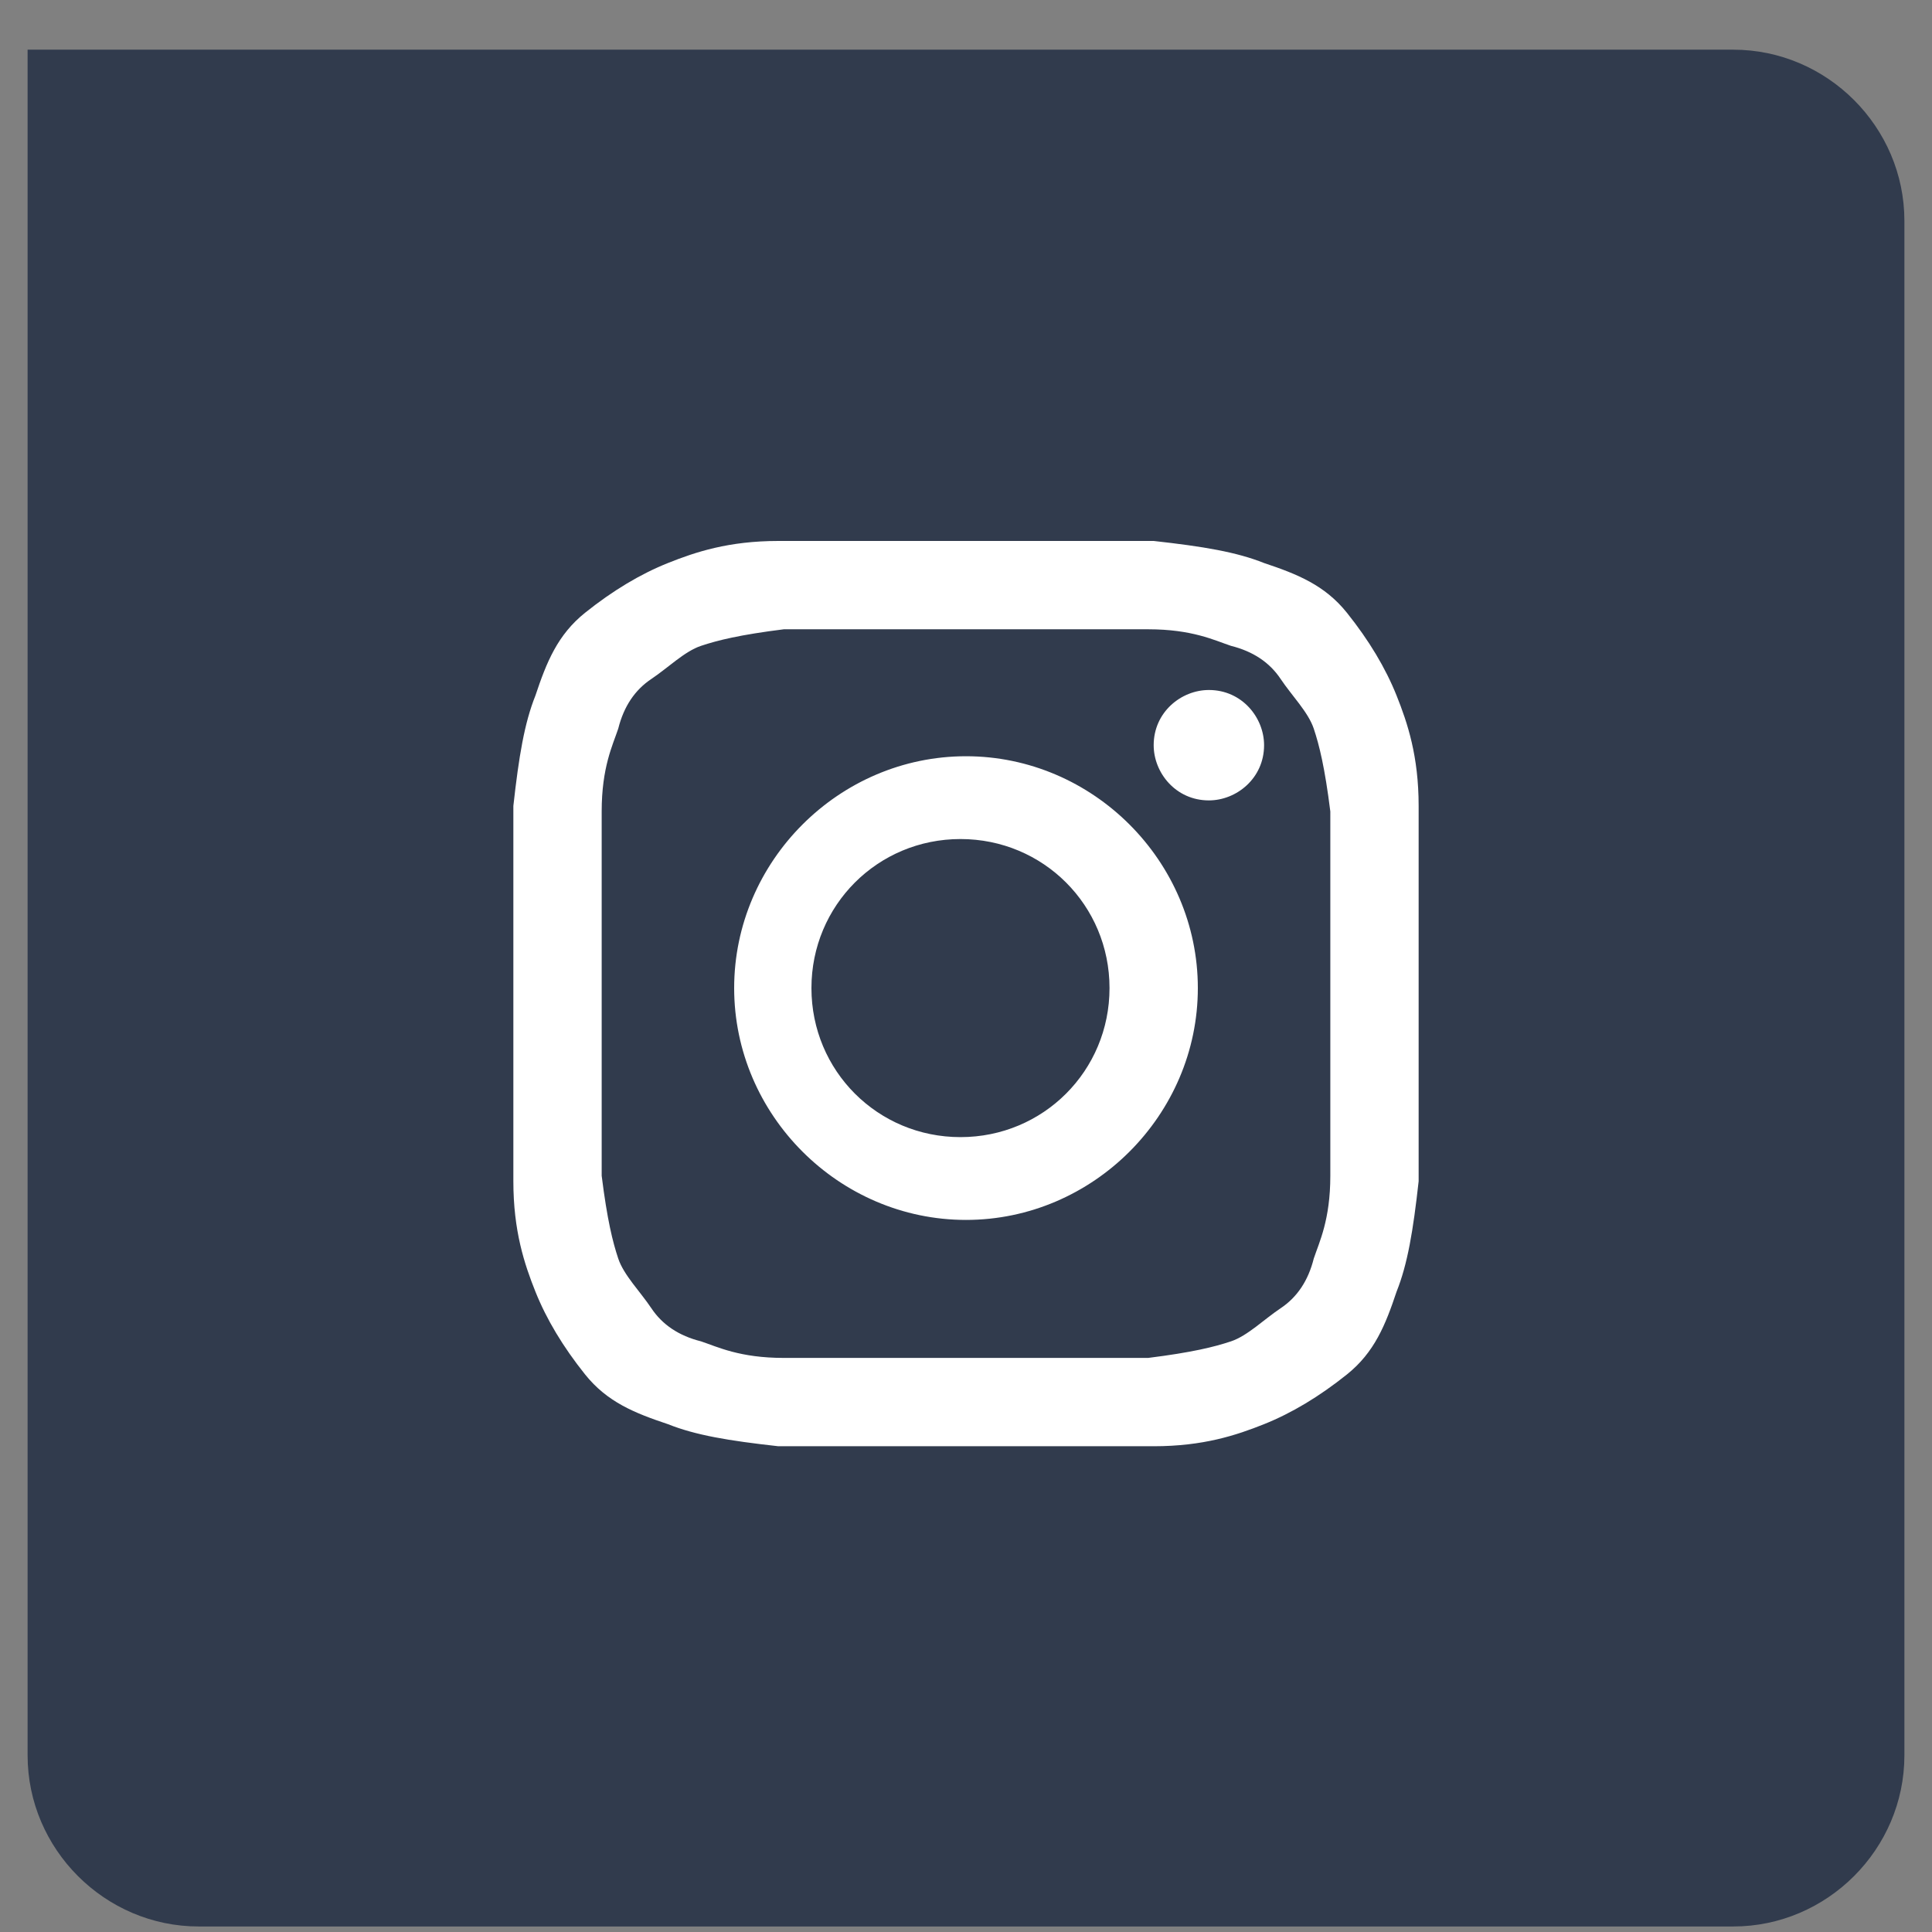
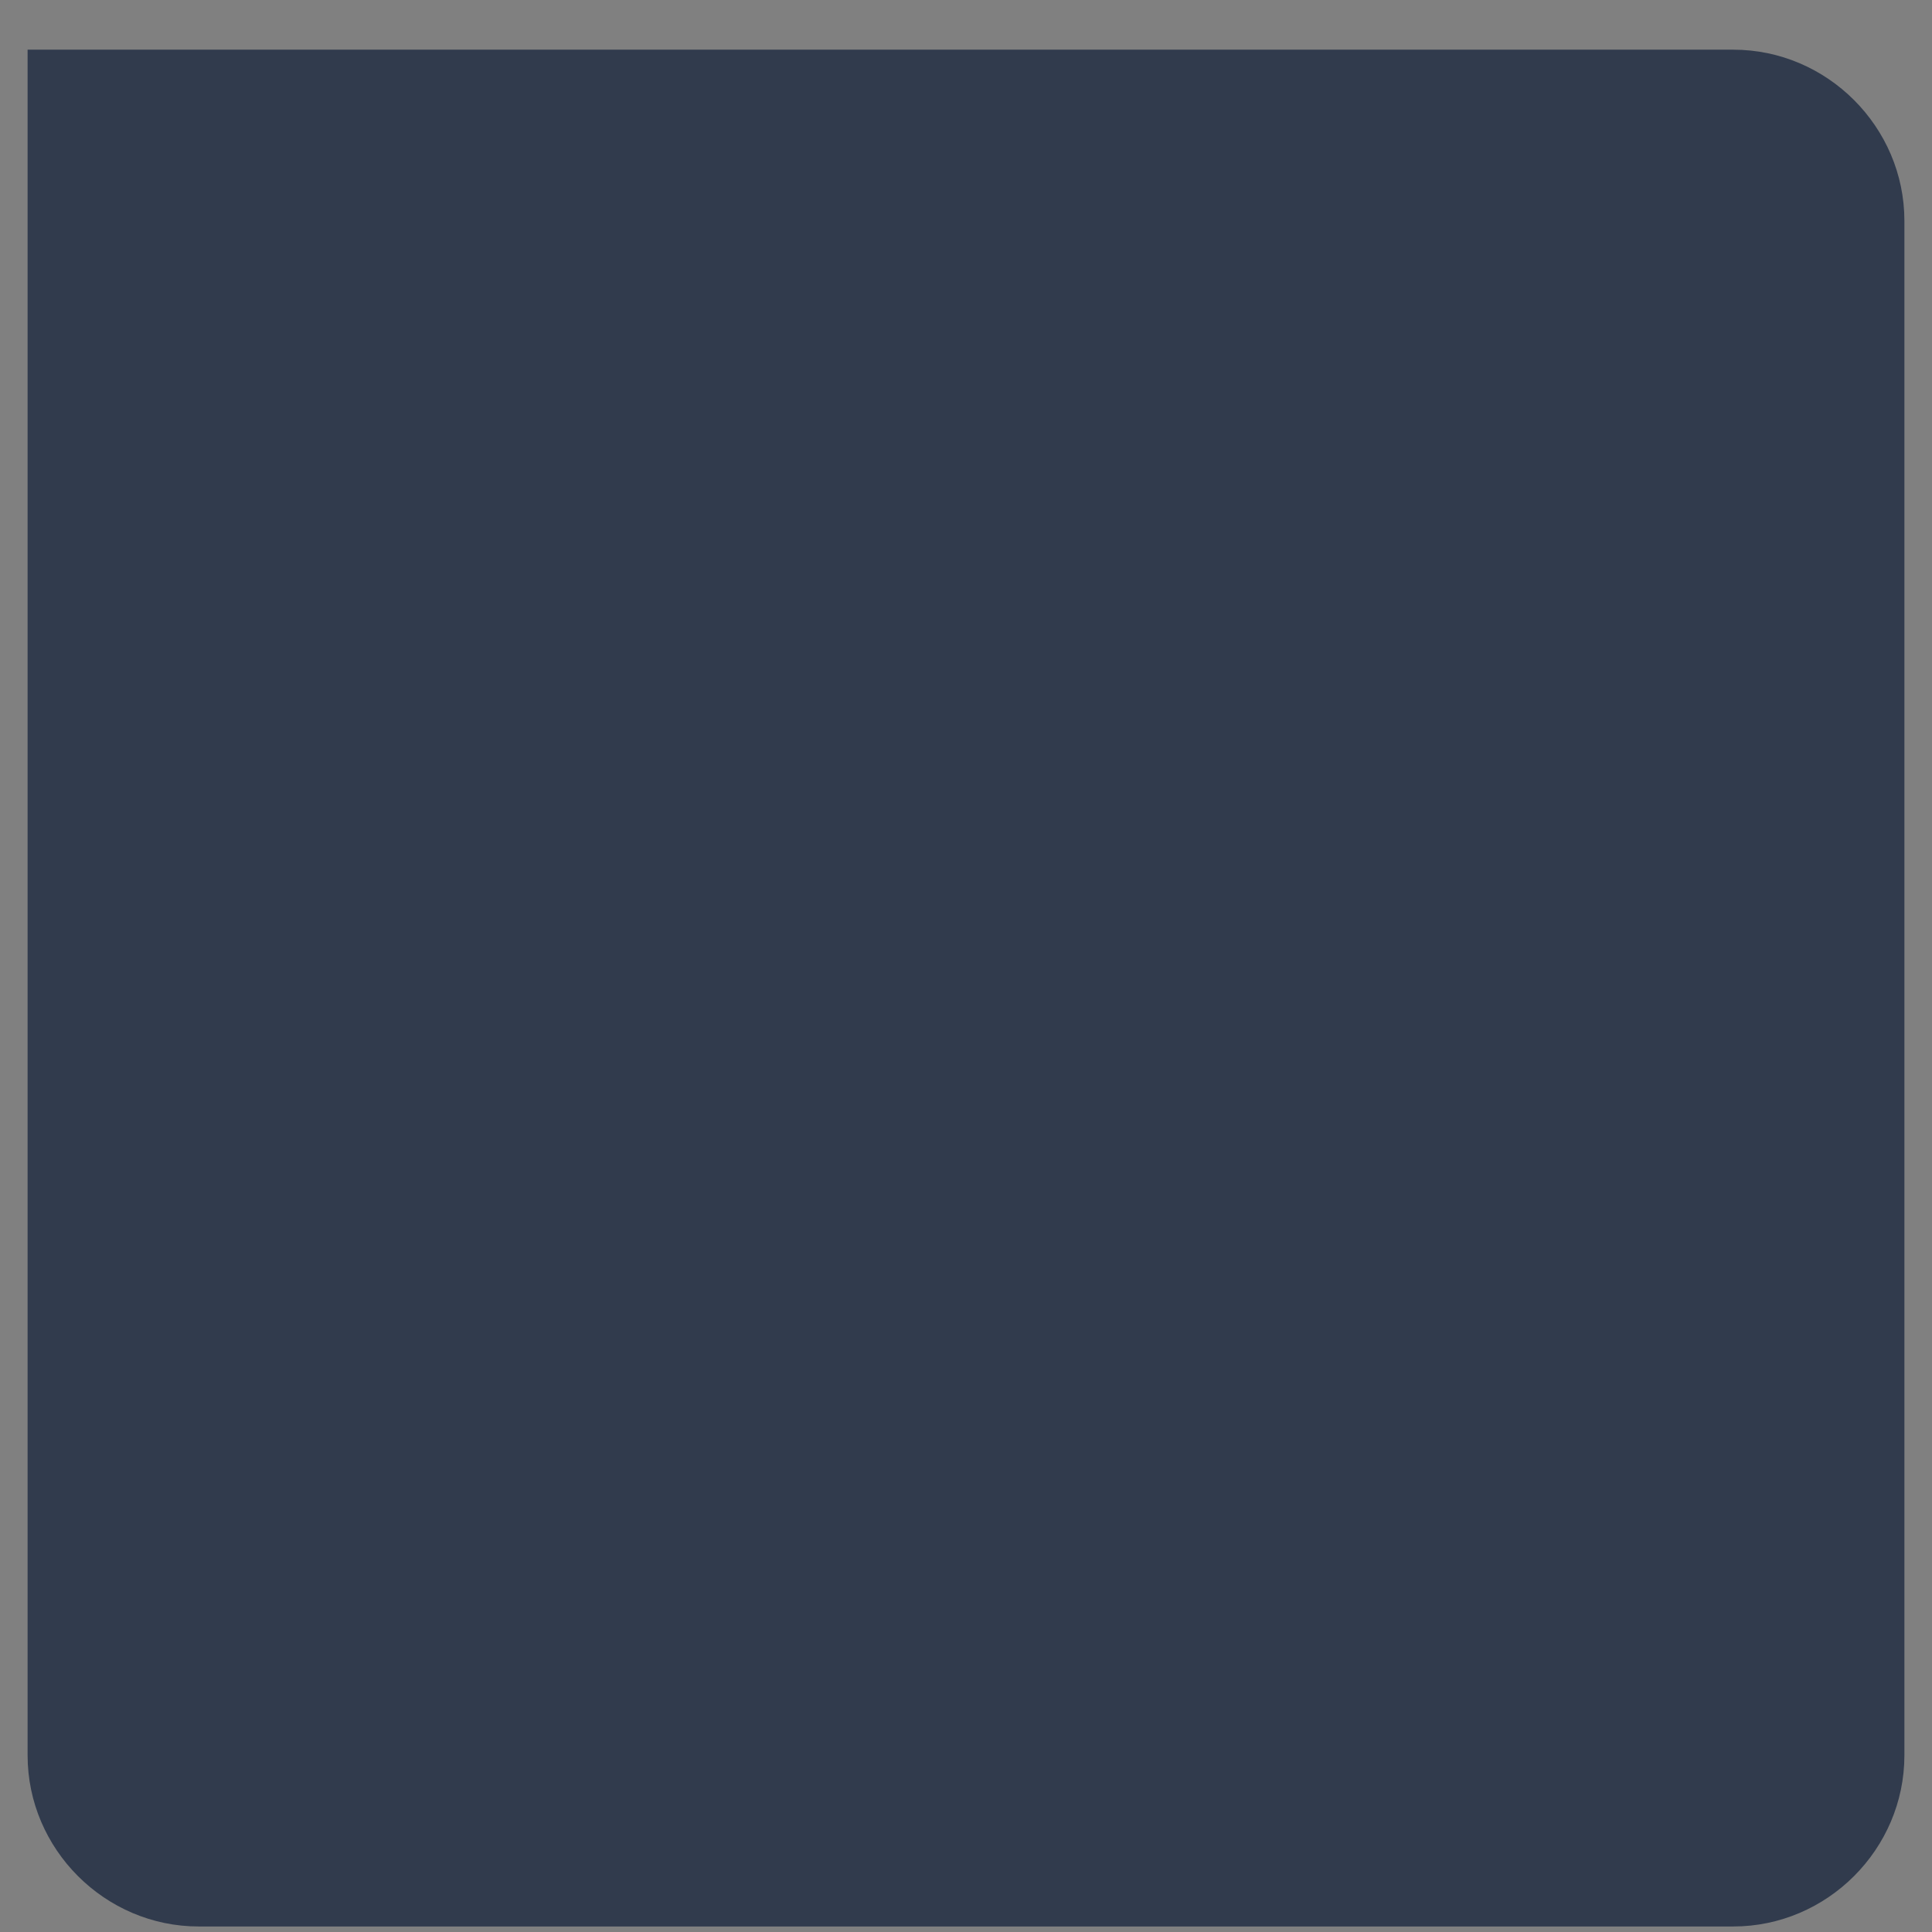
<svg xmlns="http://www.w3.org/2000/svg" width="35" height="35" viewBox="0 0 35 35" fill="none">
  <rect x="0" y="0" width="35" height="35" fill="#808080" stroke="none" />
  <path d="M31.4 0.9H0.5V31.8C0.5 33.5 1.9 34.9 3.6 34.9H31.4C33.1 34.9 34.5 33.5 34.5 31.8V4C34.5 2.3 33.1 0.9 31.4 0.9Z" fill="#313B4D" />
-   <path d="M14.7 17.9C14.7 16.4 15.9 15.2 17.4 15.2C18.9 15.2 20.1 16.4 20.1 17.9C20.1 19.4 18.9 20.6 17.4 20.6C15.9 20.6 14.7 19.4 14.7 17.9ZM13.3 17.9C13.3 20.2 15.2 22.1 17.5 22.1C19.8 22.1 21.7 20.2 21.7 17.9C21.7 15.6 19.8 13.7 17.5 13.7C15.2 13.7 13.3 15.6 13.3 17.9ZM20.9 13.5C20.9 14 21.3 14.5 21.9 14.5C22.4 14.5 22.9 14.1 22.9 13.5C22.9 13 22.5 12.5 21.9 12.5C21.4 12.5 20.9 12.9 20.9 13.5ZM14.2 24.6C13.4 24.6 13 24.4 12.7 24.3C12.3 24.2 12 24 11.8 23.7C11.6 23.4 11.3 23.1 11.2 22.8C11.1 22.5 11 22.1 10.9 21.3C10.9 20.4 10.9 20.2 10.9 18C10.9 15.8 10.9 15.6 10.9 14.7C10.9 13.9 11.1 13.5 11.2 13.2C11.3 12.8 11.5 12.5 11.8 12.3C12.1 12.1 12.4 11.8 12.7 11.7C13 11.6 13.4 11.5 14.2 11.4C15.1 11.4 15.3 11.4 17.5 11.4C19.7 11.4 19.9 11.4 20.8 11.4C21.6 11.4 22 11.6 22.3 11.7C22.7 11.8 23 12 23.2 12.3C23.4 12.6 23.7 12.9 23.8 13.2C23.9 13.5 24 13.9 24.1 14.7C24.1 15.6 24.1 15.8 24.1 18C24.1 20.2 24.1 20.4 24.1 21.3C24.1 22.1 23.9 22.5 23.8 22.8C23.7 23.2 23.5 23.5 23.2 23.7C22.9 23.9 22.6 24.2 22.3 24.3C22 24.4 21.6 24.5 20.8 24.6C19.9 24.6 19.7 24.6 17.5 24.6C15.3 24.6 15.1 24.6 14.2 24.6ZM14.1 9.8C13.2 9.8 12.6 10 12.1 10.2C11.6 10.4 11.1 10.7 10.6 11.1C10.1 11.5 9.9 12 9.7 12.6C9.5 13.1 9.4 13.7 9.3 14.6C9.3 15.5 9.3 15.8 9.3 18C9.3 20.2 9.3 20.5 9.3 21.4C9.3 22.3 9.5 22.9 9.7 23.4C9.9 23.9 10.2 24.4 10.6 24.9C11 25.4 11.5 25.6 12.1 25.8C12.6 26 13.2 26.1 14.1 26.2C15 26.2 15.3 26.2 17.5 26.2C19.7 26.2 20 26.2 20.9 26.2C21.8 26.2 22.4 26 22.9 25.8C23.4 25.6 23.9 25.3 24.4 24.9C24.9 24.5 25.1 24 25.3 23.4C25.5 22.9 25.6 22.3 25.7 21.4C25.7 20.5 25.7 20.2 25.7 18C25.7 15.8 25.7 15.5 25.7 14.6C25.7 13.7 25.5 13.1 25.3 12.6C25.1 12.1 24.8 11.6 24.4 11.1C24 10.6 23.5 10.4 22.9 10.2C22.4 10 21.8 9.9 20.9 9.8C20 9.8 19.7 9.8 17.5 9.8C15.3 9.8 15 9.8 14.1 9.8Z" fill="white" />
</svg>